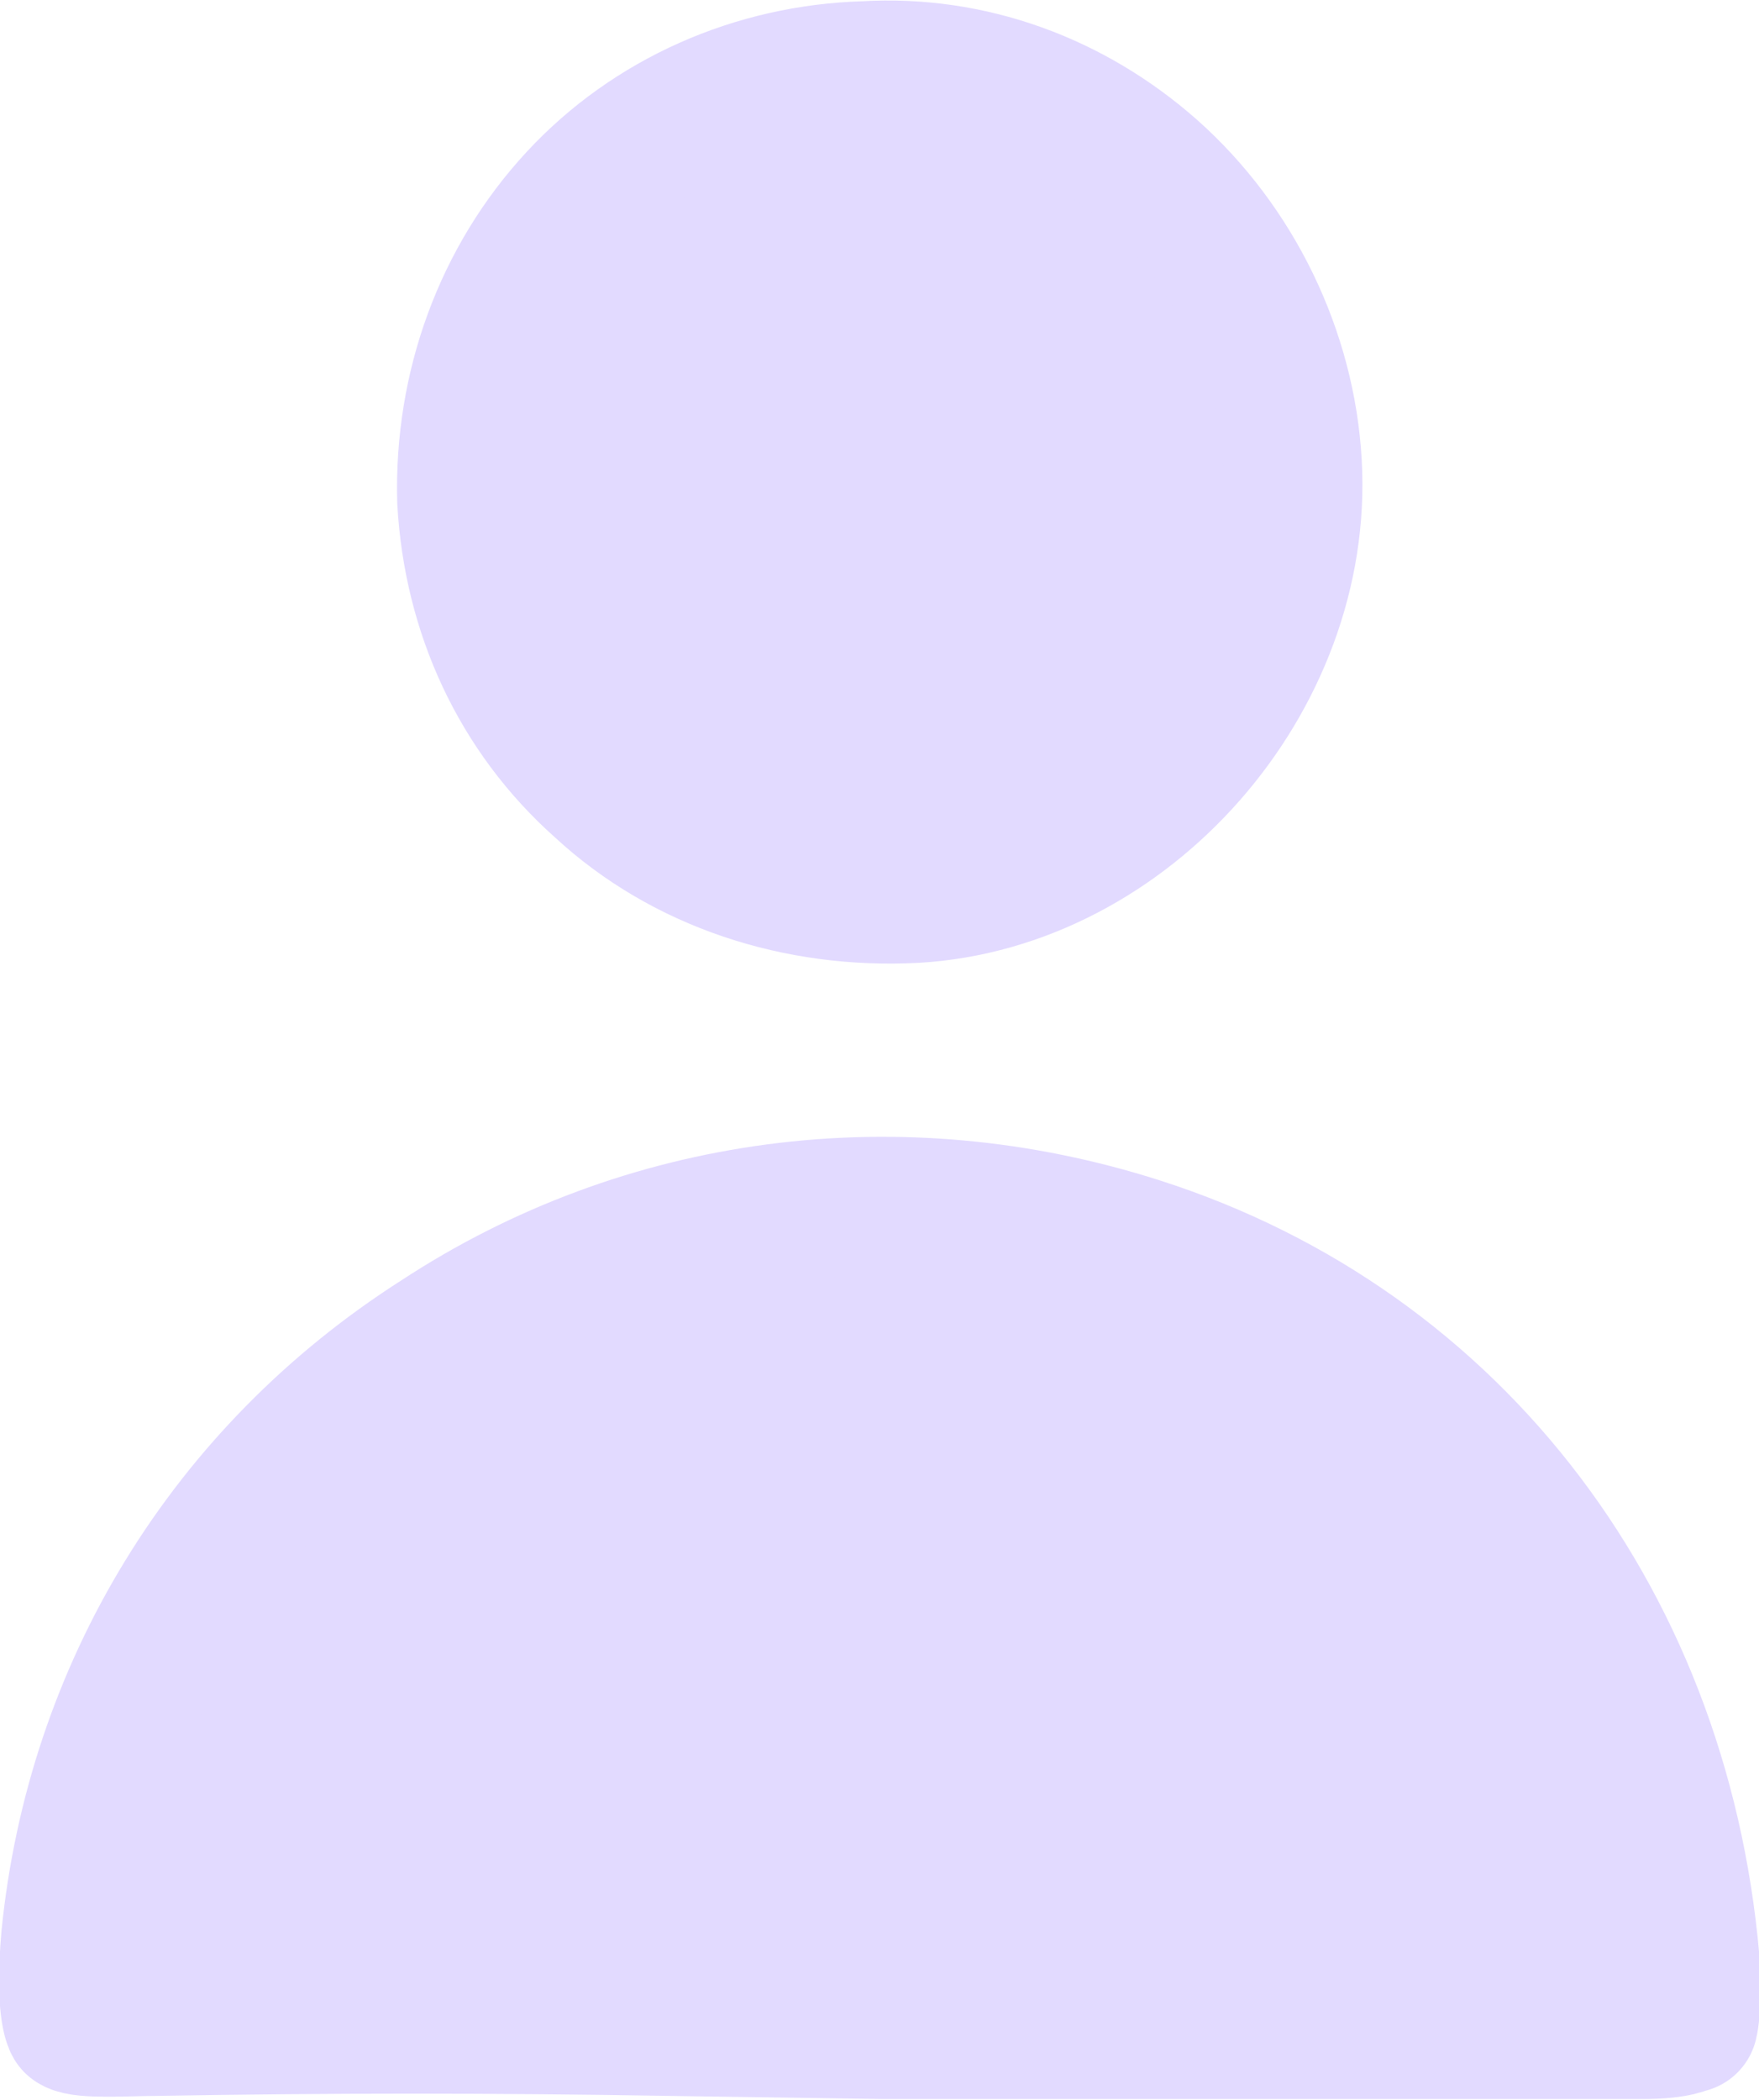
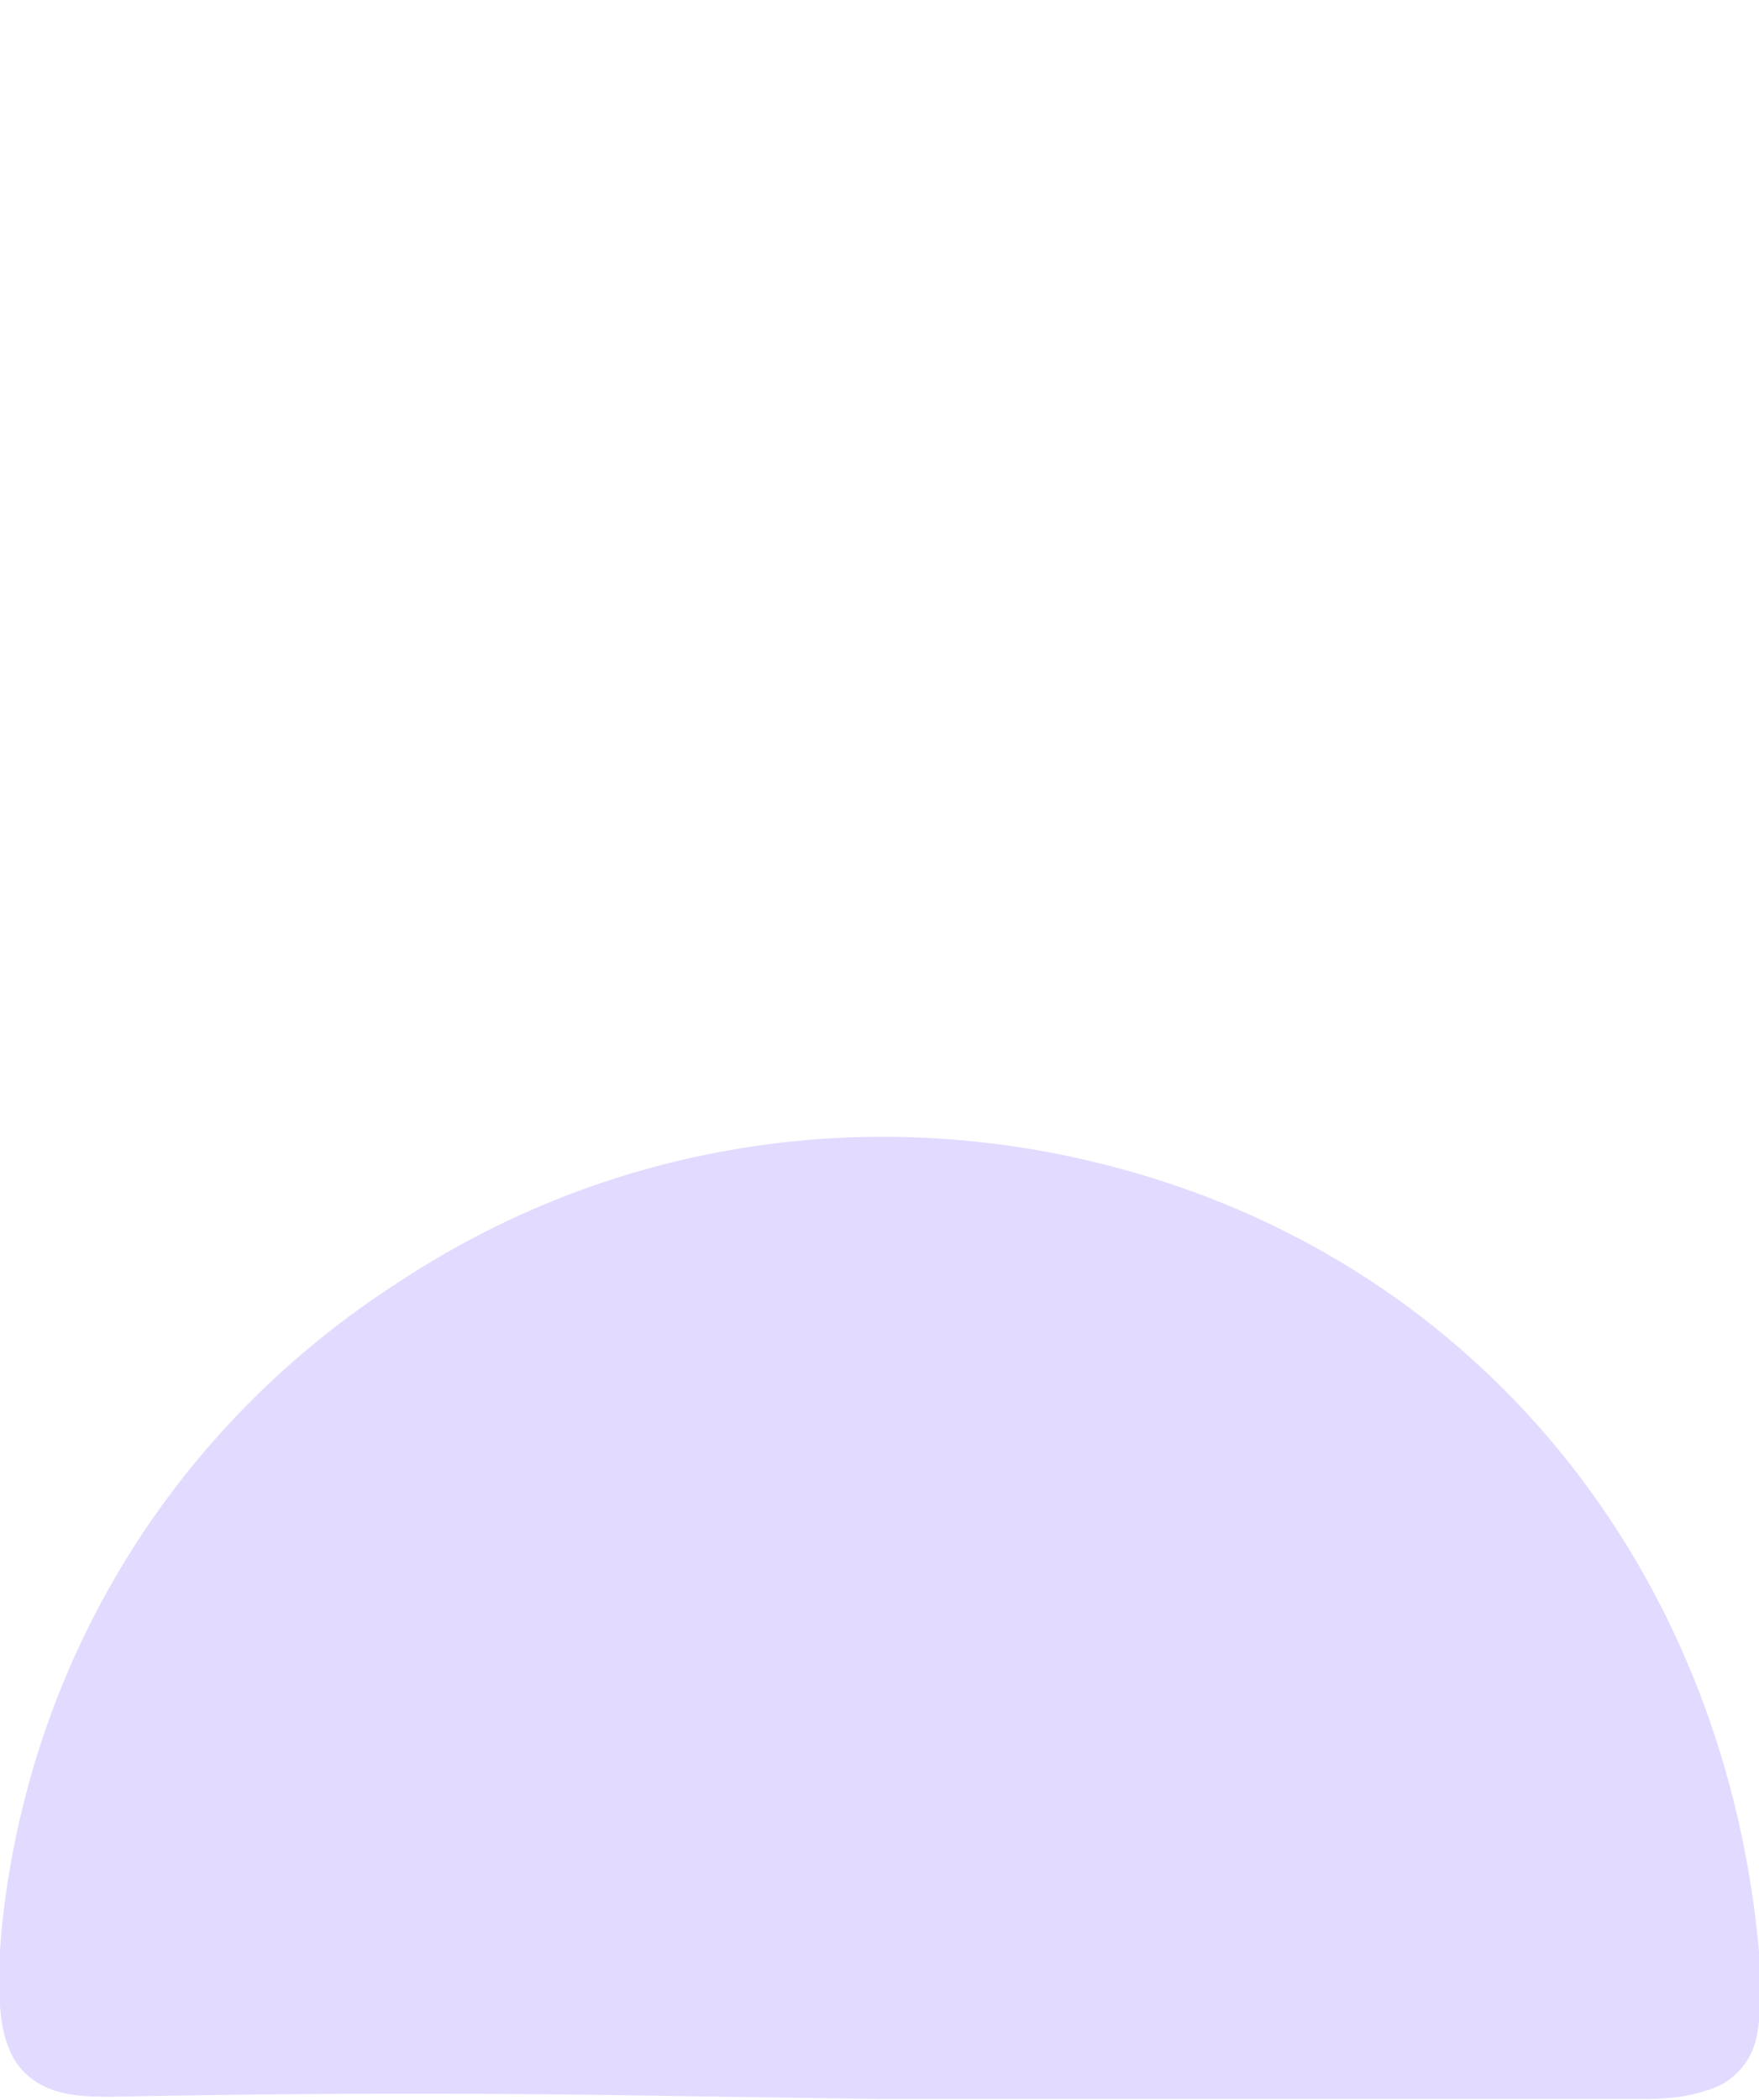
<svg xmlns="http://www.w3.org/2000/svg" version="1.1" id="Layer_1" x="0px" y="0px" viewBox="0 0 57.3 68.4" style="enable-background:new 0 0 57.3 68.4;" xml:space="preserve">
  <style type="text/css">
	.st0{fill:#E2DAFF;stroke:#E2DAFF;stroke-width:4.523;stroke-linecap:round;stroke-linejoin:round;stroke-miterlimit:10;}
</style>
  <path class="st0" d="M28.8,66.1h6.6h18.1c1.2,0,1.4-0.2,1.5-0.2c0,0,0.1-0.3,0.1-1.5c-0.8-11.4-7.7-20.5-18-23.8  c-7.8-2.5-16.1-1.4-22.8,3C7.4,48,3.1,55.1,2.3,63.1c-0.2,2.3,0.1,2.8,0.1,2.8C2.7,66.1,4.2,66,5,66c5.6-0.1,11.2-0.1,16.9,0  L28.8,66.1z" />
-   <path class="st0" d="M28.2,2.3c-3.6,0.1-7,1.6-9.4,4.2s-3.7,6.1-3.6,9.8c0.2,3.6,1.7,6.9,4.4,9.3c2.7,2.5,6.4,3.7,10.2,3.5  c6.9-0.4,12.7-7,12.3-14c-0.2-3.6-1.9-7.1-4.6-9.5C34.9,3.3,31.6,2.1,28.2,2.3L28.2,2.3z" />
</svg>